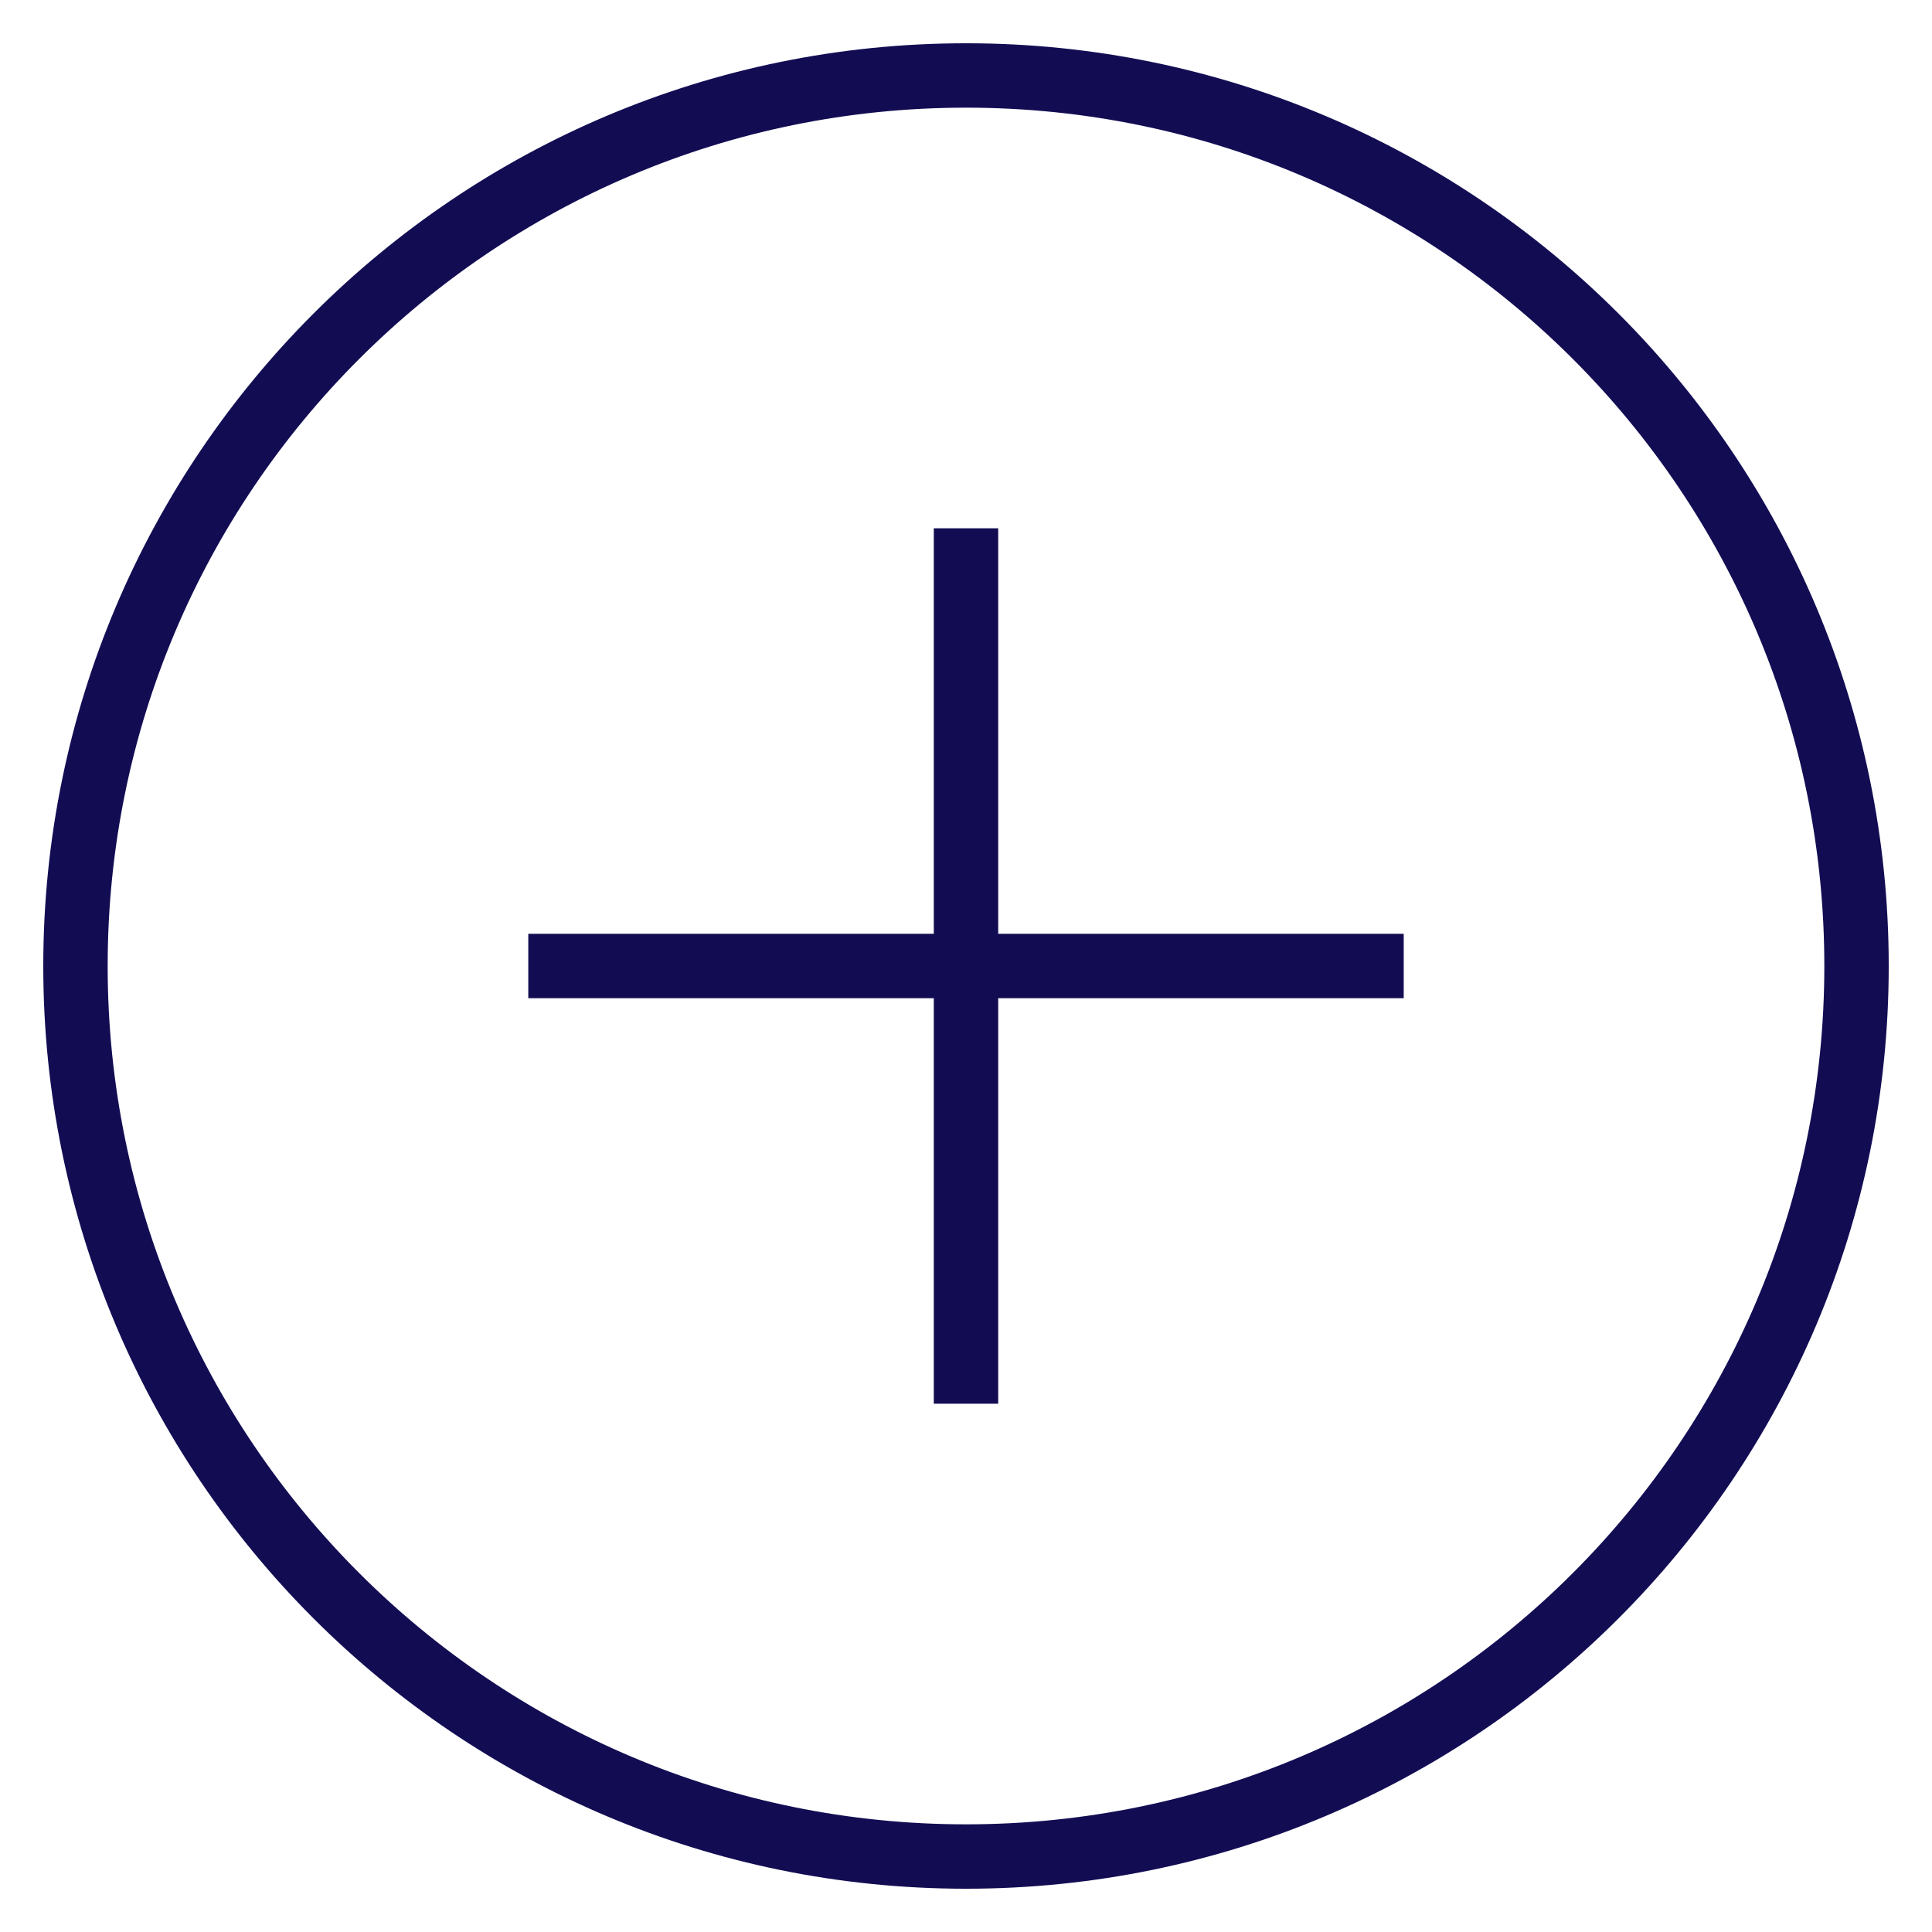
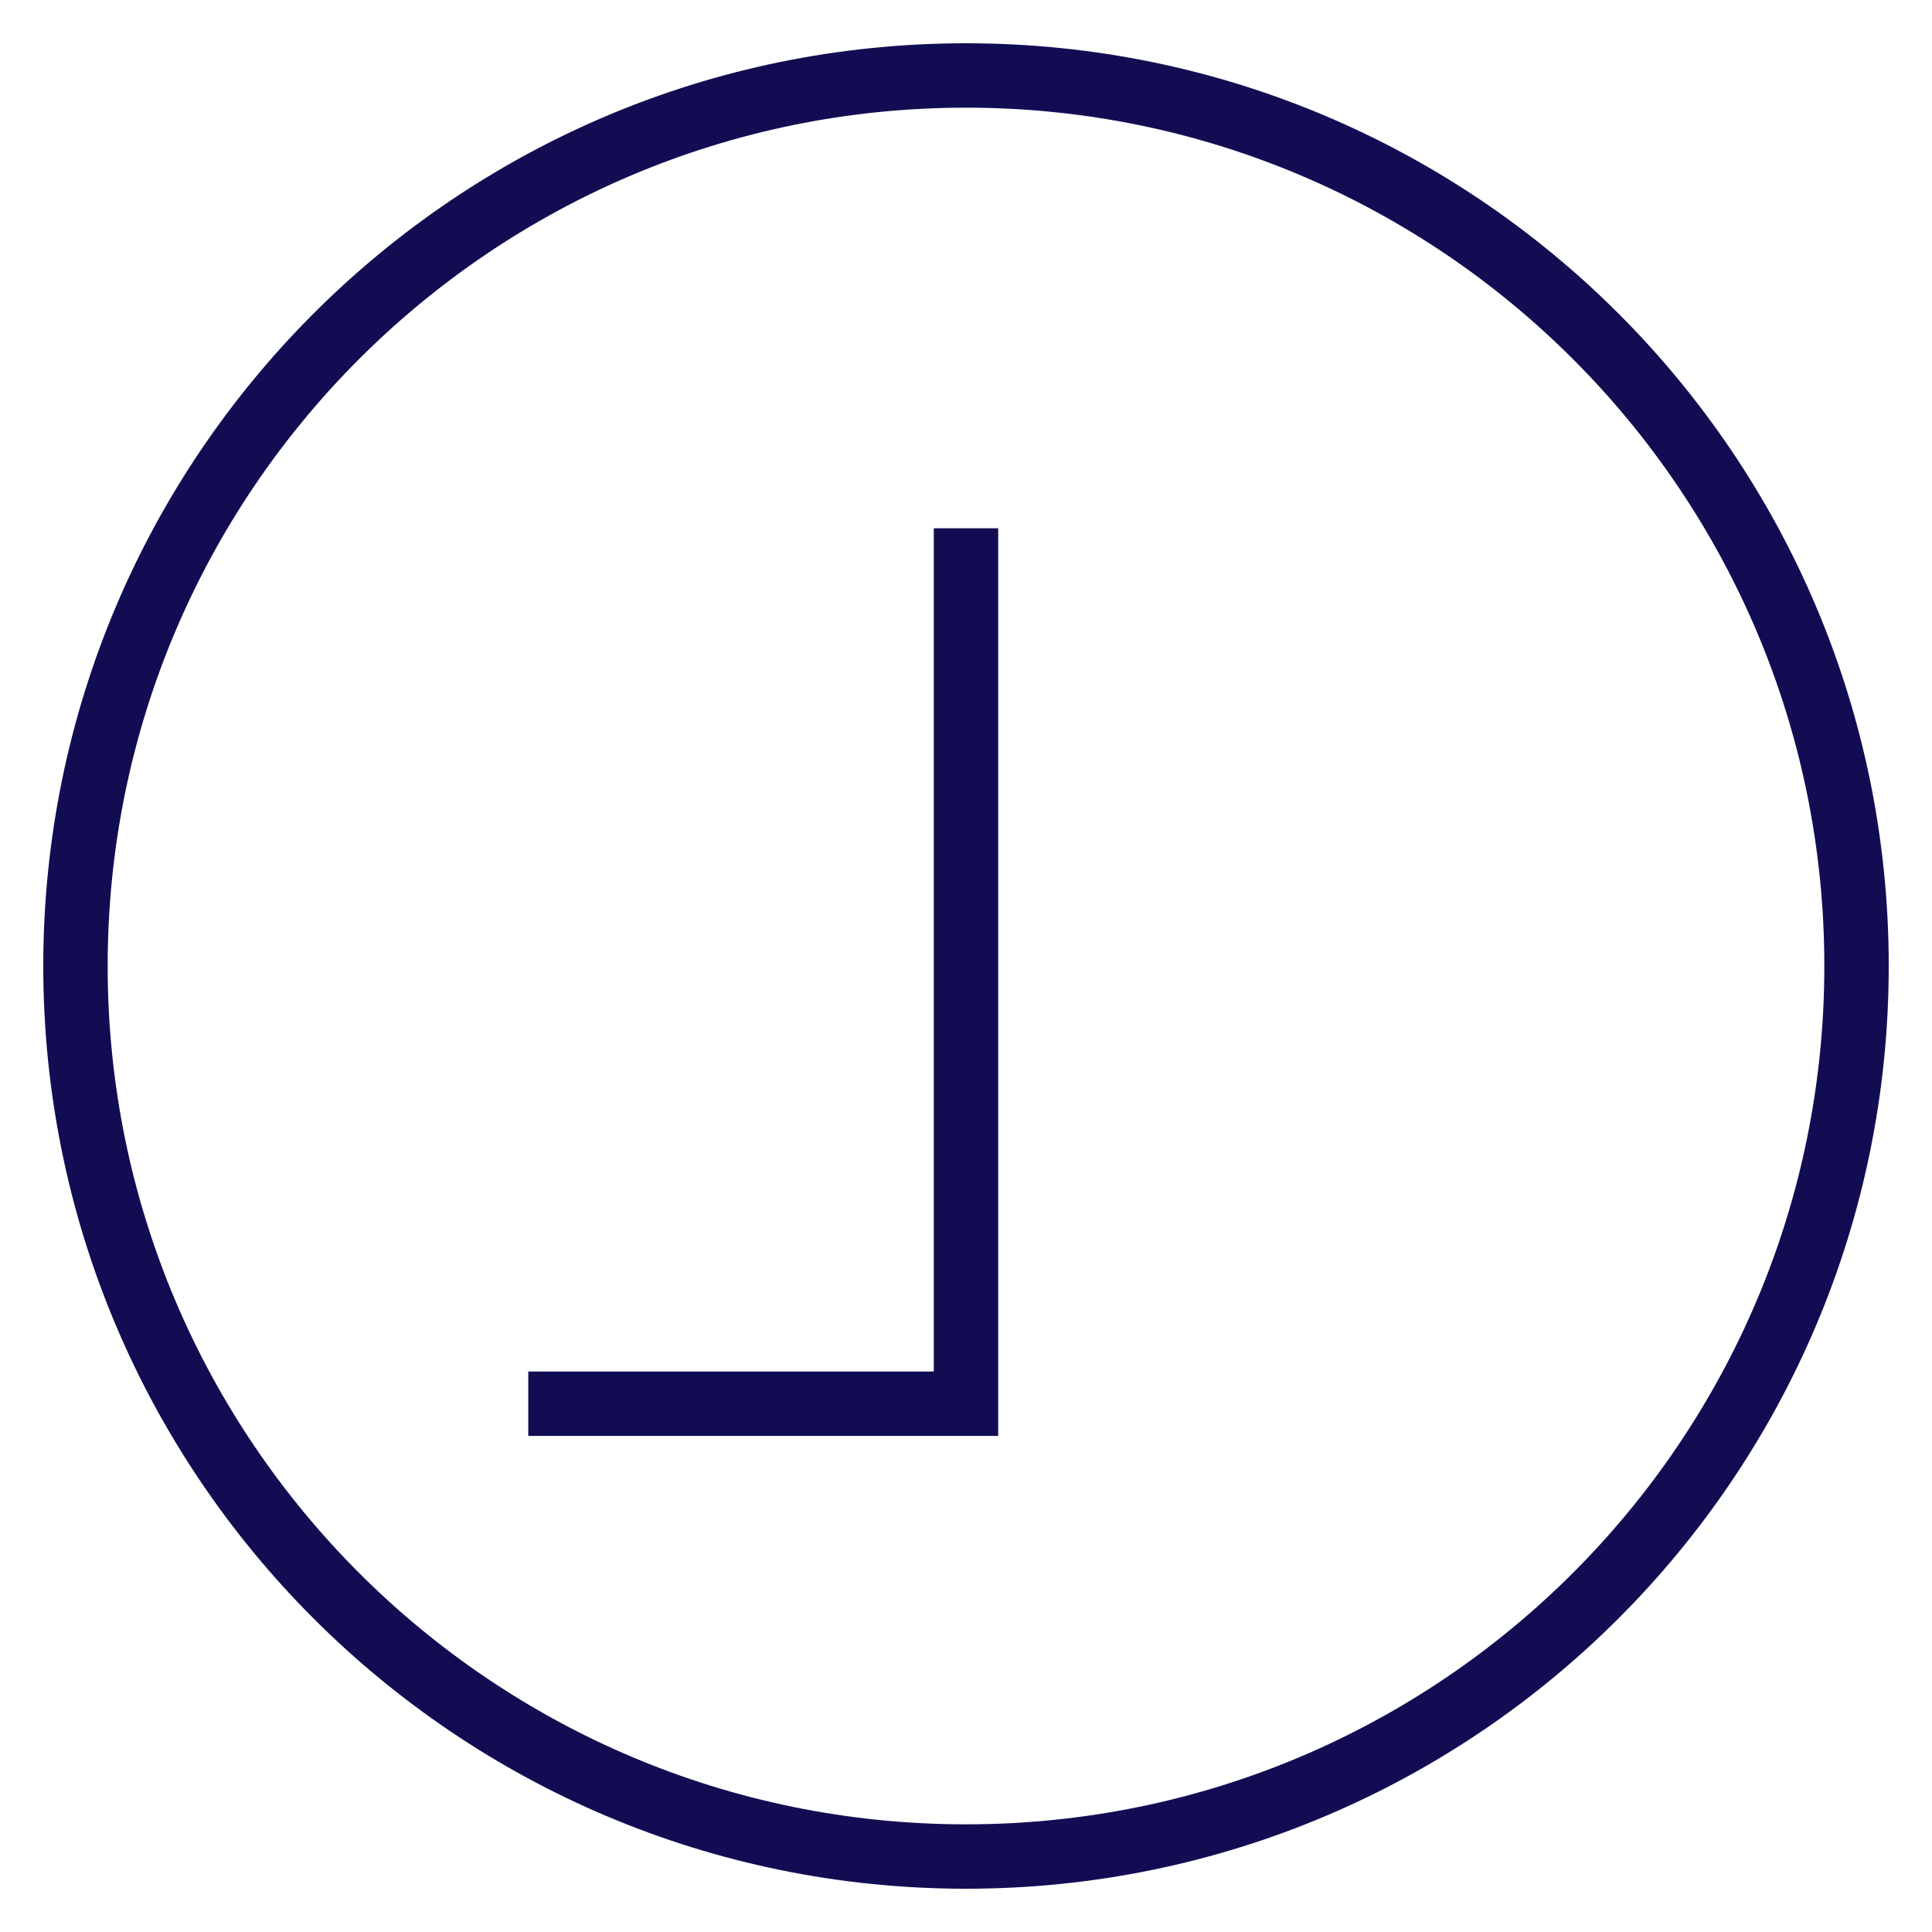
<svg xmlns="http://www.w3.org/2000/svg" width="300" height="300" viewBox="0 0 300 300" fill="none">
-   <path d="M150 82.031V217.969M217.969 150H82.031M150 288.281C73.629 288.281 11.719 226.371 11.719 150C11.719 73.629 73.629 11.719 150 11.719C226.371 11.719 288.281 73.629 288.281 150C288.281 226.371 226.371 288.281 150 288.281Z" stroke="#120D53" stroke-width="10" stroke-miterlimit="10" />
+   <path d="M150 82.031V217.969H82.031M150 288.281C73.629 288.281 11.719 226.371 11.719 150C11.719 73.629 73.629 11.719 150 11.719C226.371 11.719 288.281 73.629 288.281 150C288.281 226.371 226.371 288.281 150 288.281Z" stroke="#120D53" stroke-width="10" stroke-miterlimit="10" />
</svg>